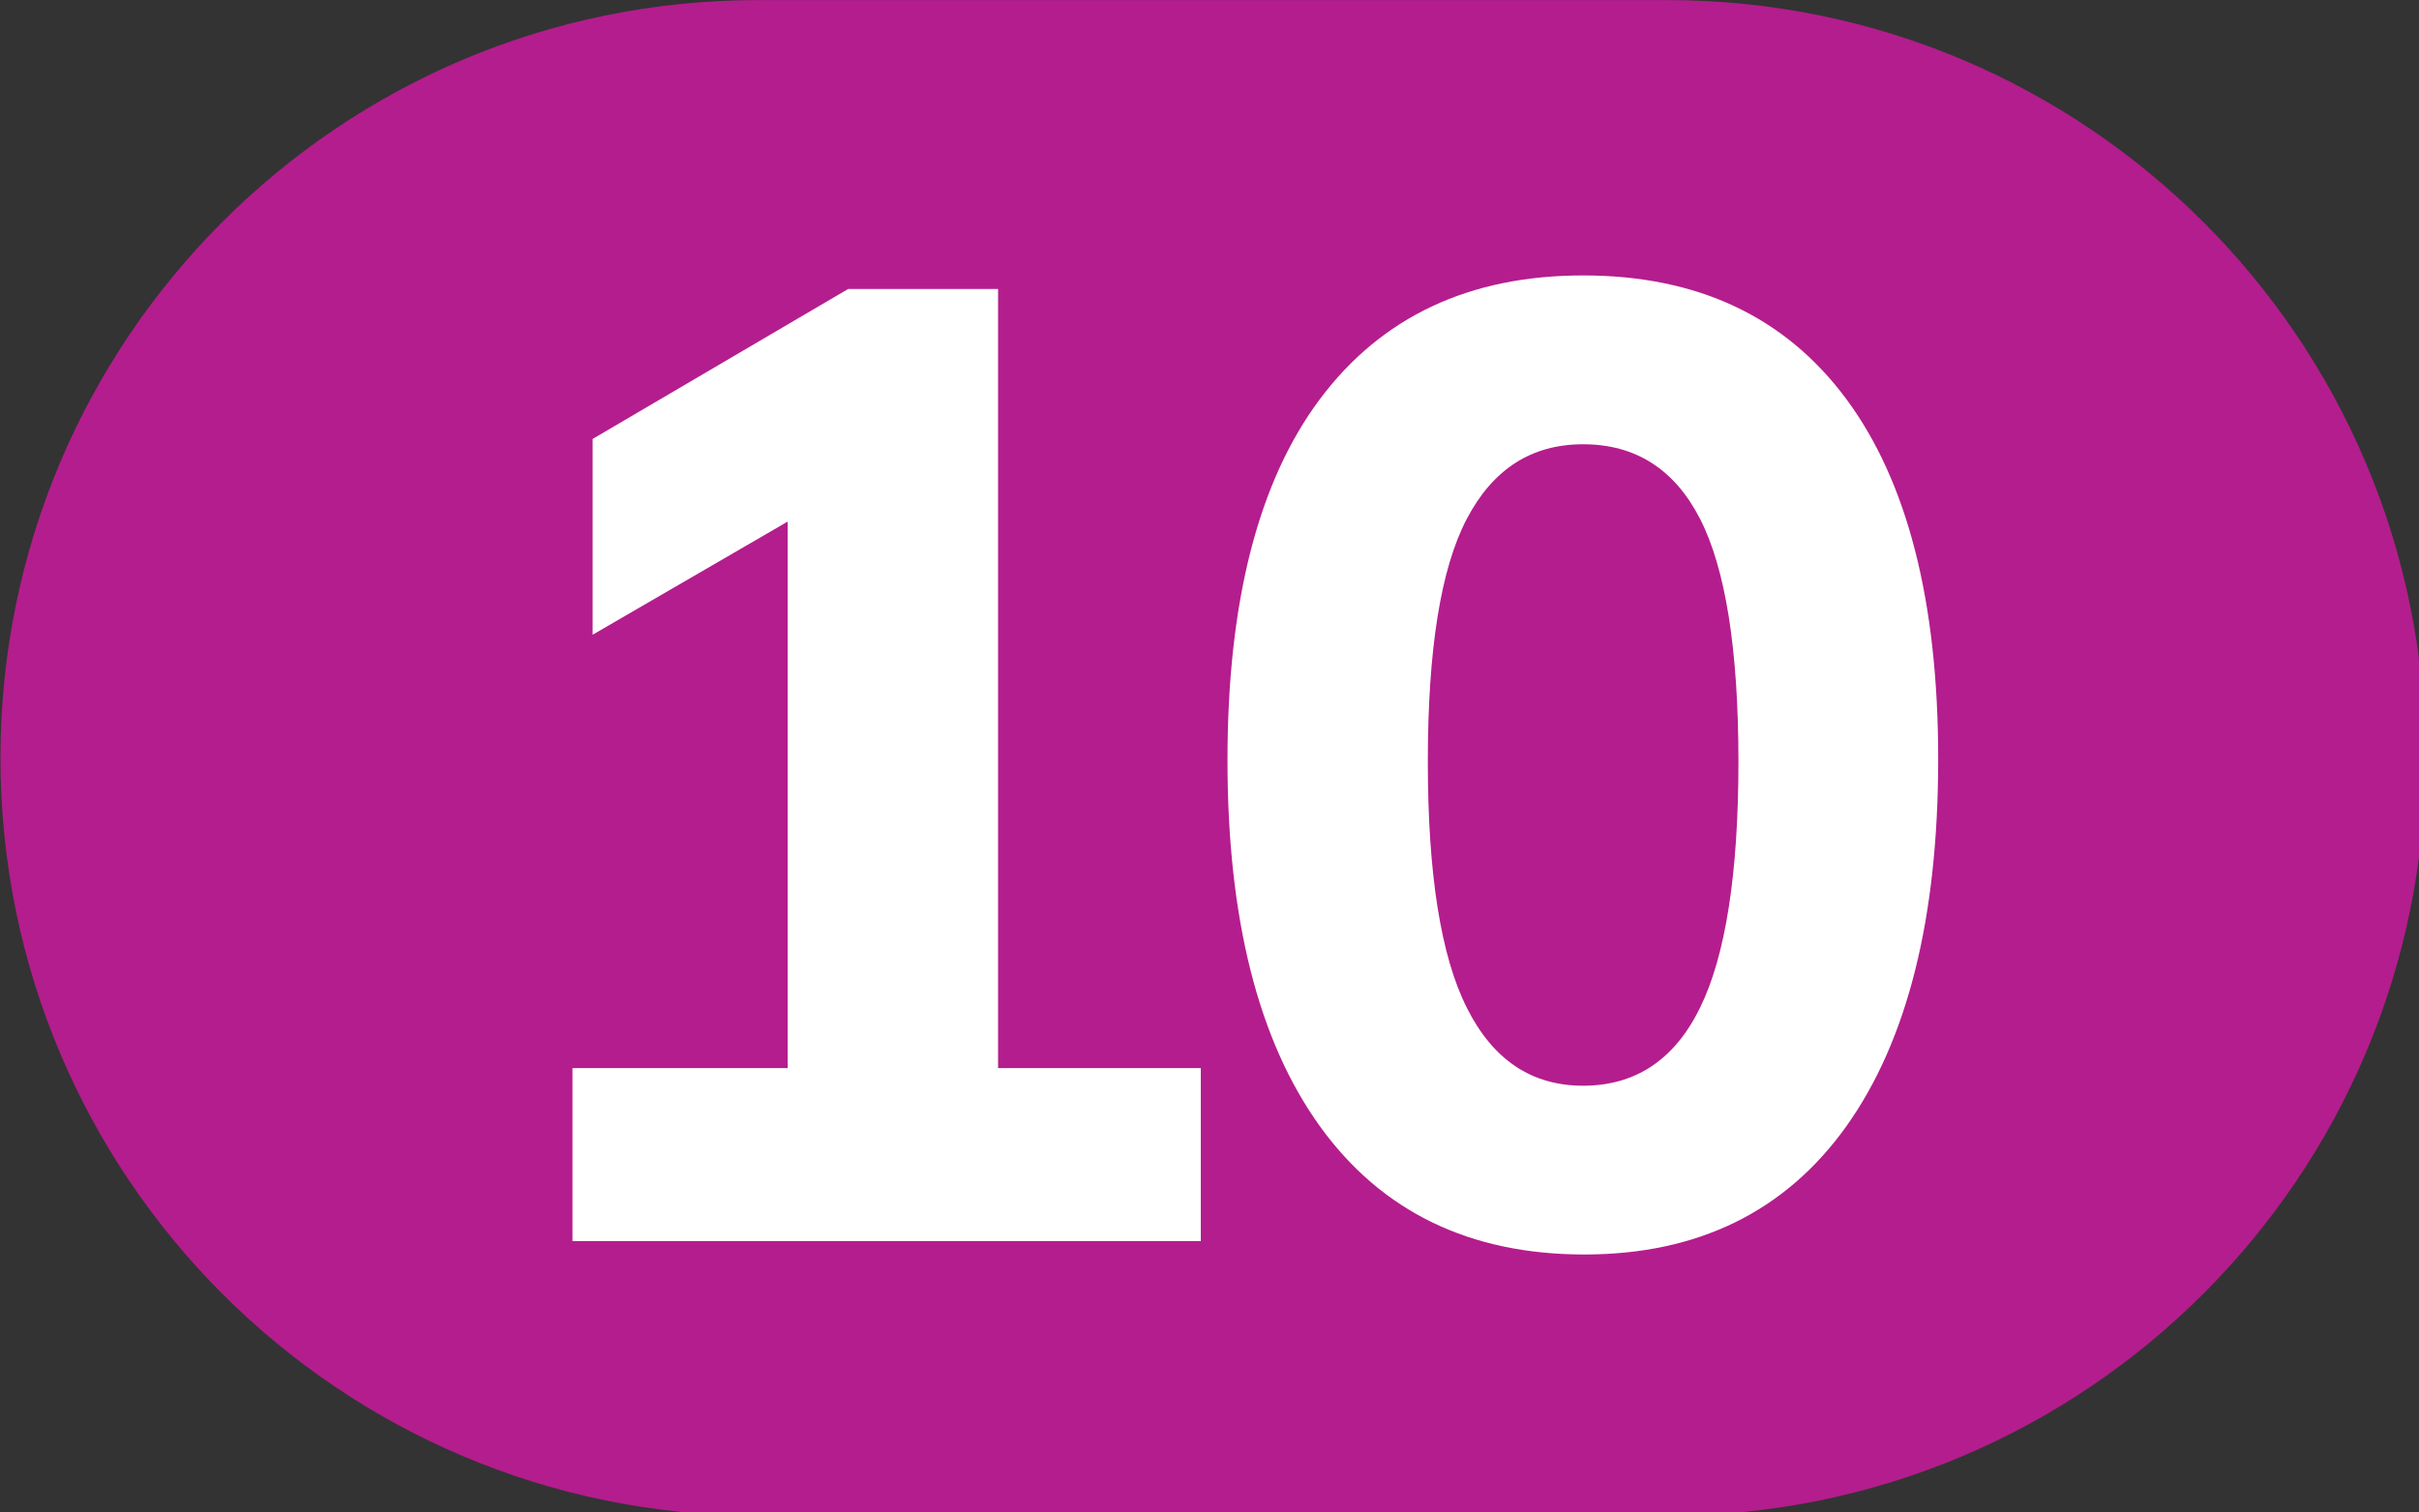
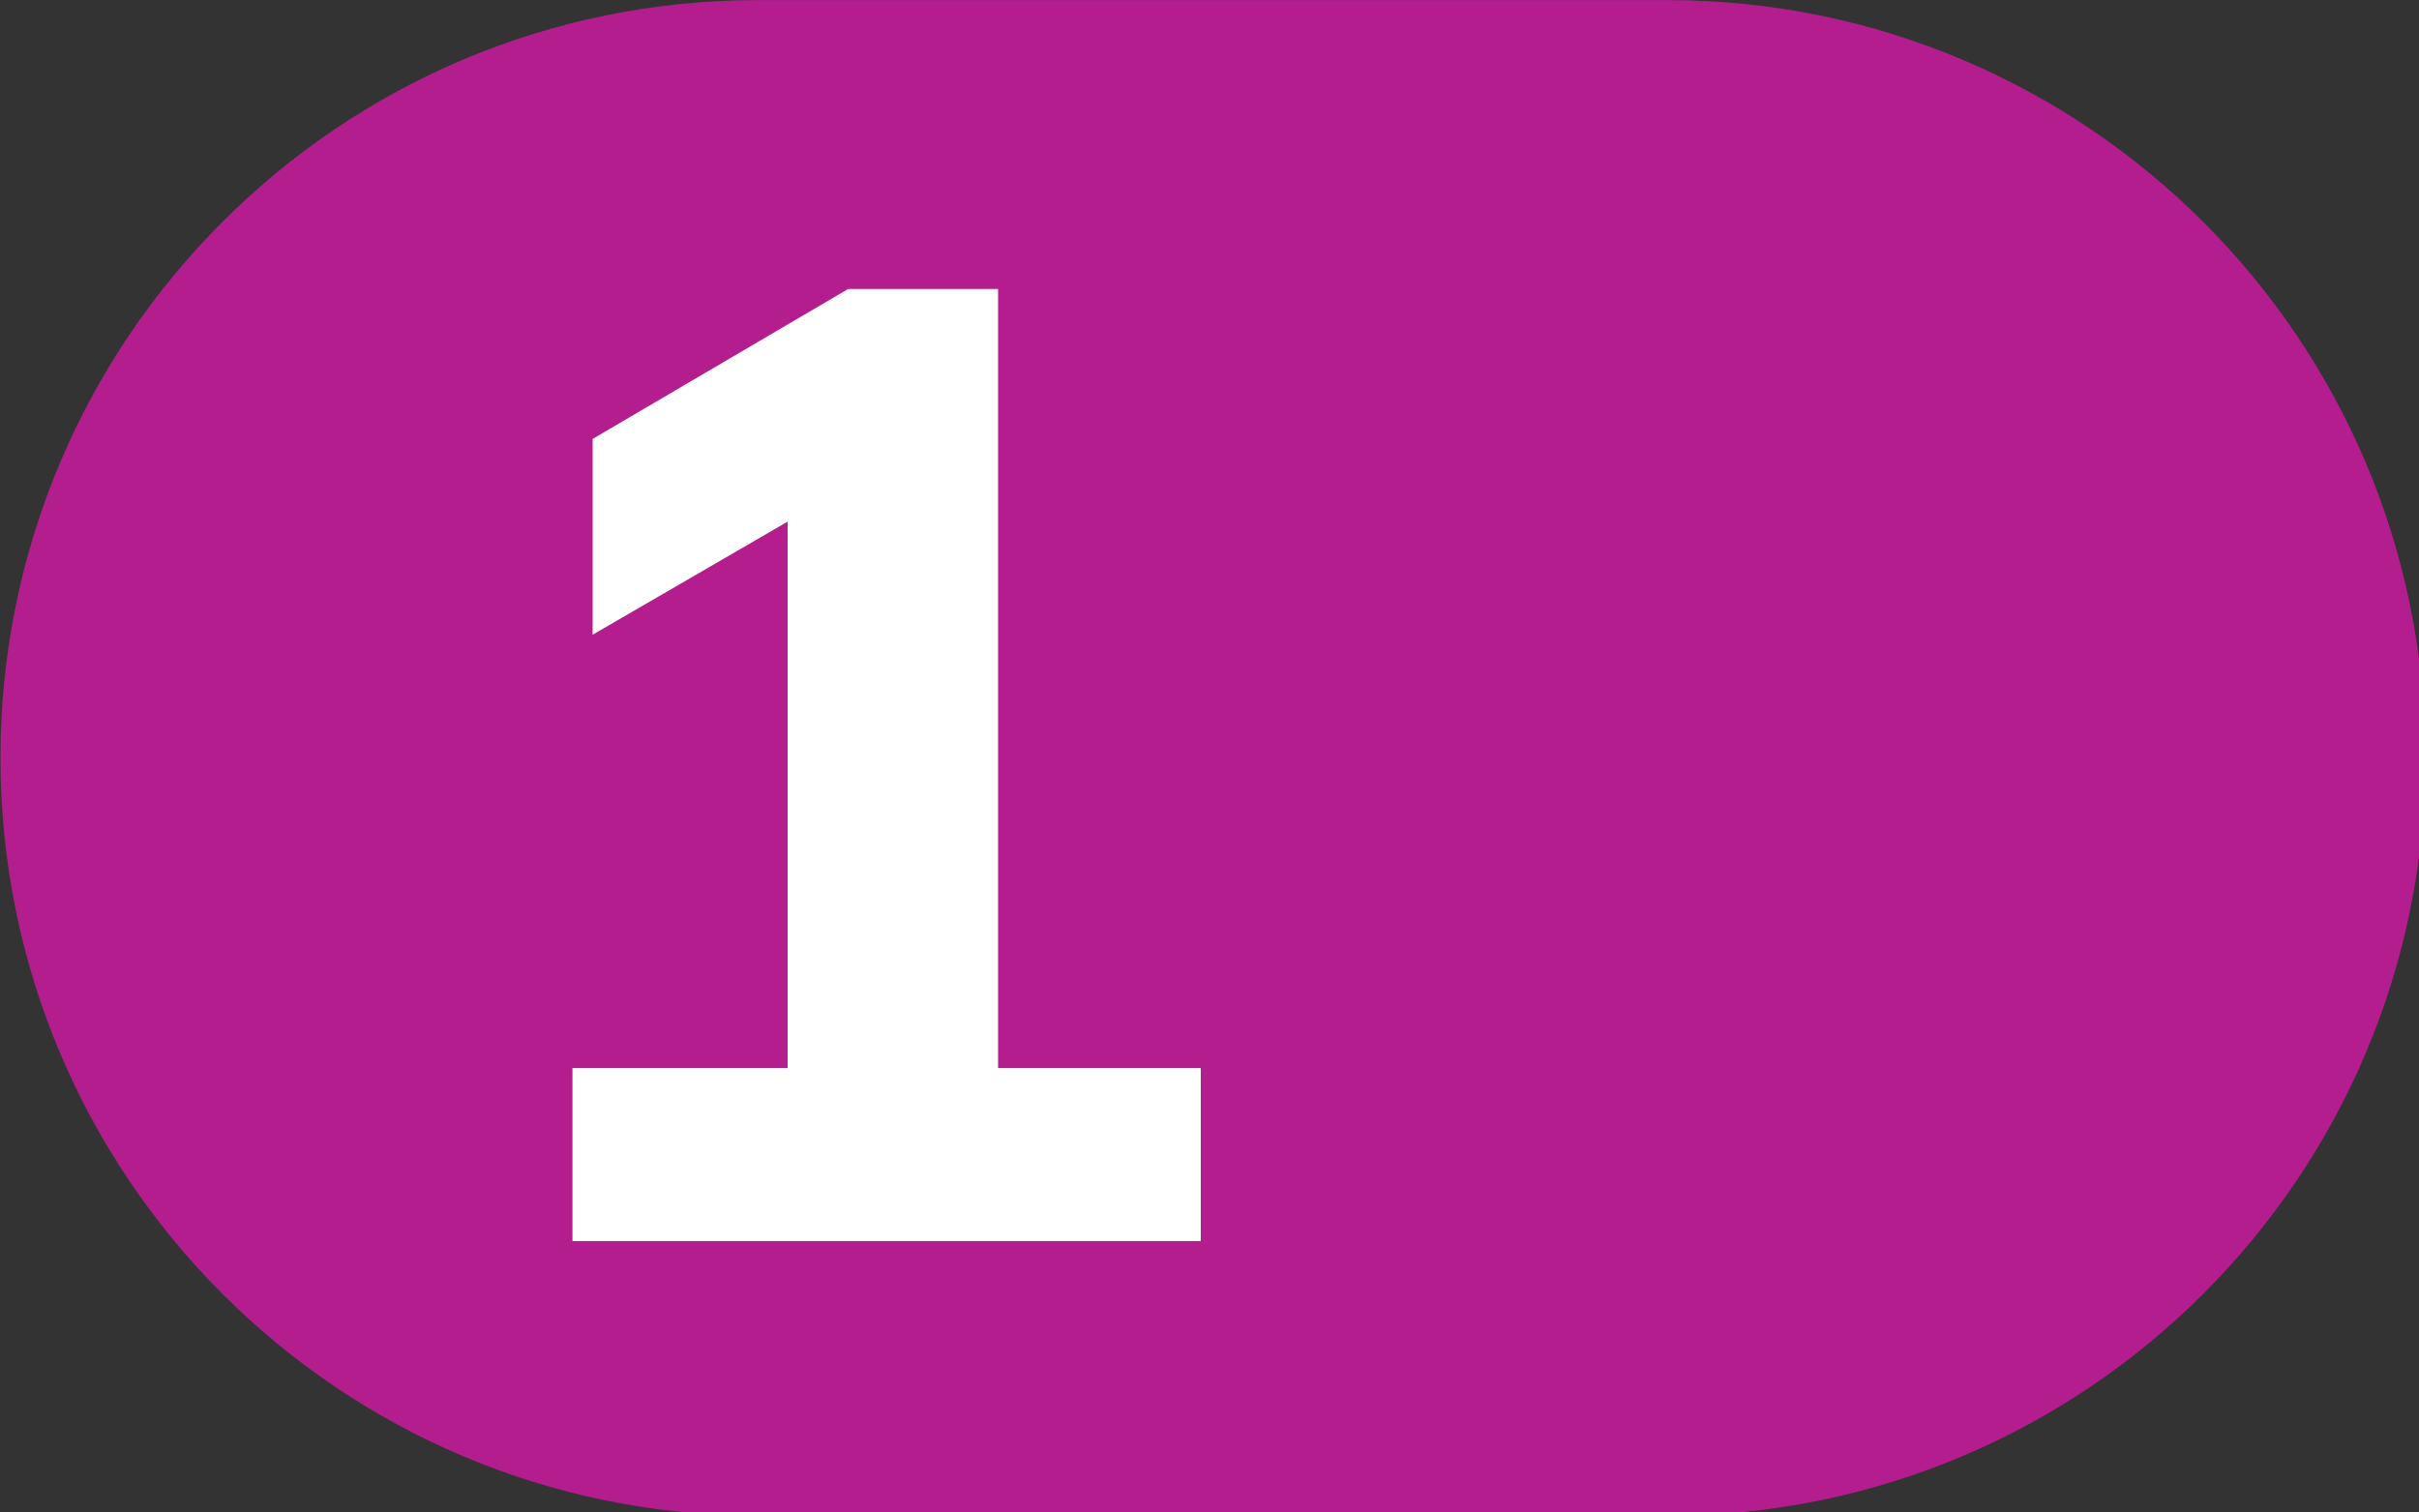
<svg xmlns="http://www.w3.org/2000/svg" xmlns:ns1="http://sodipodi.sourceforge.net/DTD/sodipodi-0.dtd" xmlns:ns2="http://www.inkscape.org/namespaces/inkscape" id="Calque_1" data-name="Calque 1" viewBox="0 0 204 127.56" version="1.1" ns1:docname="10.svg" ns2:version="1.1.1 (3bf5ae0d25, 2021-09-20)" width="204" height="127.56">
  <rect x="0" y="0" width="204" height="127.56" fill="#333333" stroke="none" />
  <ns1:namedview id="namedview23" pagecolor="#ffffff" bordercolor="#666666" borderopacity="1.0" ns2:pageshadow="2" ns2:pageopacity="0.0" ns2:pagecheckerboard="0" showgrid="false" ns2:zoom="4" ns2:cx="104.625" ns2:cy="45.625" ns2:window-width="1920" ns2:window-height="1017" ns2:window-x="-8" ns2:window-y="-8" ns2:window-maximized="1" ns2:current-layer="Calque_1" width="200px" />
  <defs id="defs4">
    <style id="style2">.cls-1{fill:#f5a25f;}.cls-2{fill:#25303b;}.cls-3{fill:none;stroke:#1d1d1b;stroke-miterlimit:10;stroke-width:0.1px;stroke-dasharray:1.2;}</style>
  </defs>
  <path d="M 140.608,127.859 H 63.925 c -35.292,0 -63.886,-28.624 -63.886,-63.931 0,-35.312 28.594,-63.921 63.886,-63.921 h 76.683 c 35.292,0 63.936,28.609 63.936,63.921 0,35.307 -28.644,63.931 -63.936,63.931" style="fill:#b41d8d;fill-opacity:1;fill-rule:nonzero;stroke:none;stroke-width:0.5" id="path28412" />
  <path d="M 48.278,104.685 V 90.098 H 66.424 V 39.184 h 8.298 L 49.978,53.541 V 37.025 L 71.523,24.378 h 12.647 v 65.72 h 17.096 v 14.587" style="fill:#ffffff;fill-opacity:1;fill-rule:nonzero;stroke:none;stroke-width:0.5" id="path28414" />
-   <path d="m 133.509,91.583 c 4.399,0 7.698,-2.179 9.848,-6.554 2.15,-4.359 3.249,-11.287 3.249,-20.785 0,-9.498 -1.1,-16.321 -3.249,-20.5 -2.15,-4.179 -5.449,-6.269 -9.848,-6.269 -4.349,0 -7.598,2.09 -9.798,6.269 -2.2,4.179 -3.299,11.003 -3.299,20.5 0,9.498 1.1,16.426 3.299,20.785 2.2,4.374 5.449,6.554 9.798,6.554 m 0.1,14.237 c -9.648,0 -17.096,-3.604 -22.295,-10.813 -5.199,-7.223 -7.798,-17.511 -7.798,-30.878 0,-13.362 2.599,-23.52 7.798,-30.468 5.199,-6.943 12.597,-10.428 22.195,-10.428 9.648,0 17.046,3.484 22.195,10.428 5.149,6.948 7.748,17.071 7.748,30.358 0,13.442 -2.599,23.765 -7.748,30.988 -5.149,7.208 -12.547,10.813 -22.095,10.813" style="fill:#ffffff;fill-opacity:1;fill-rule:nonzero;stroke:none;stroke-width:0.5" id="path28416" />
</svg>